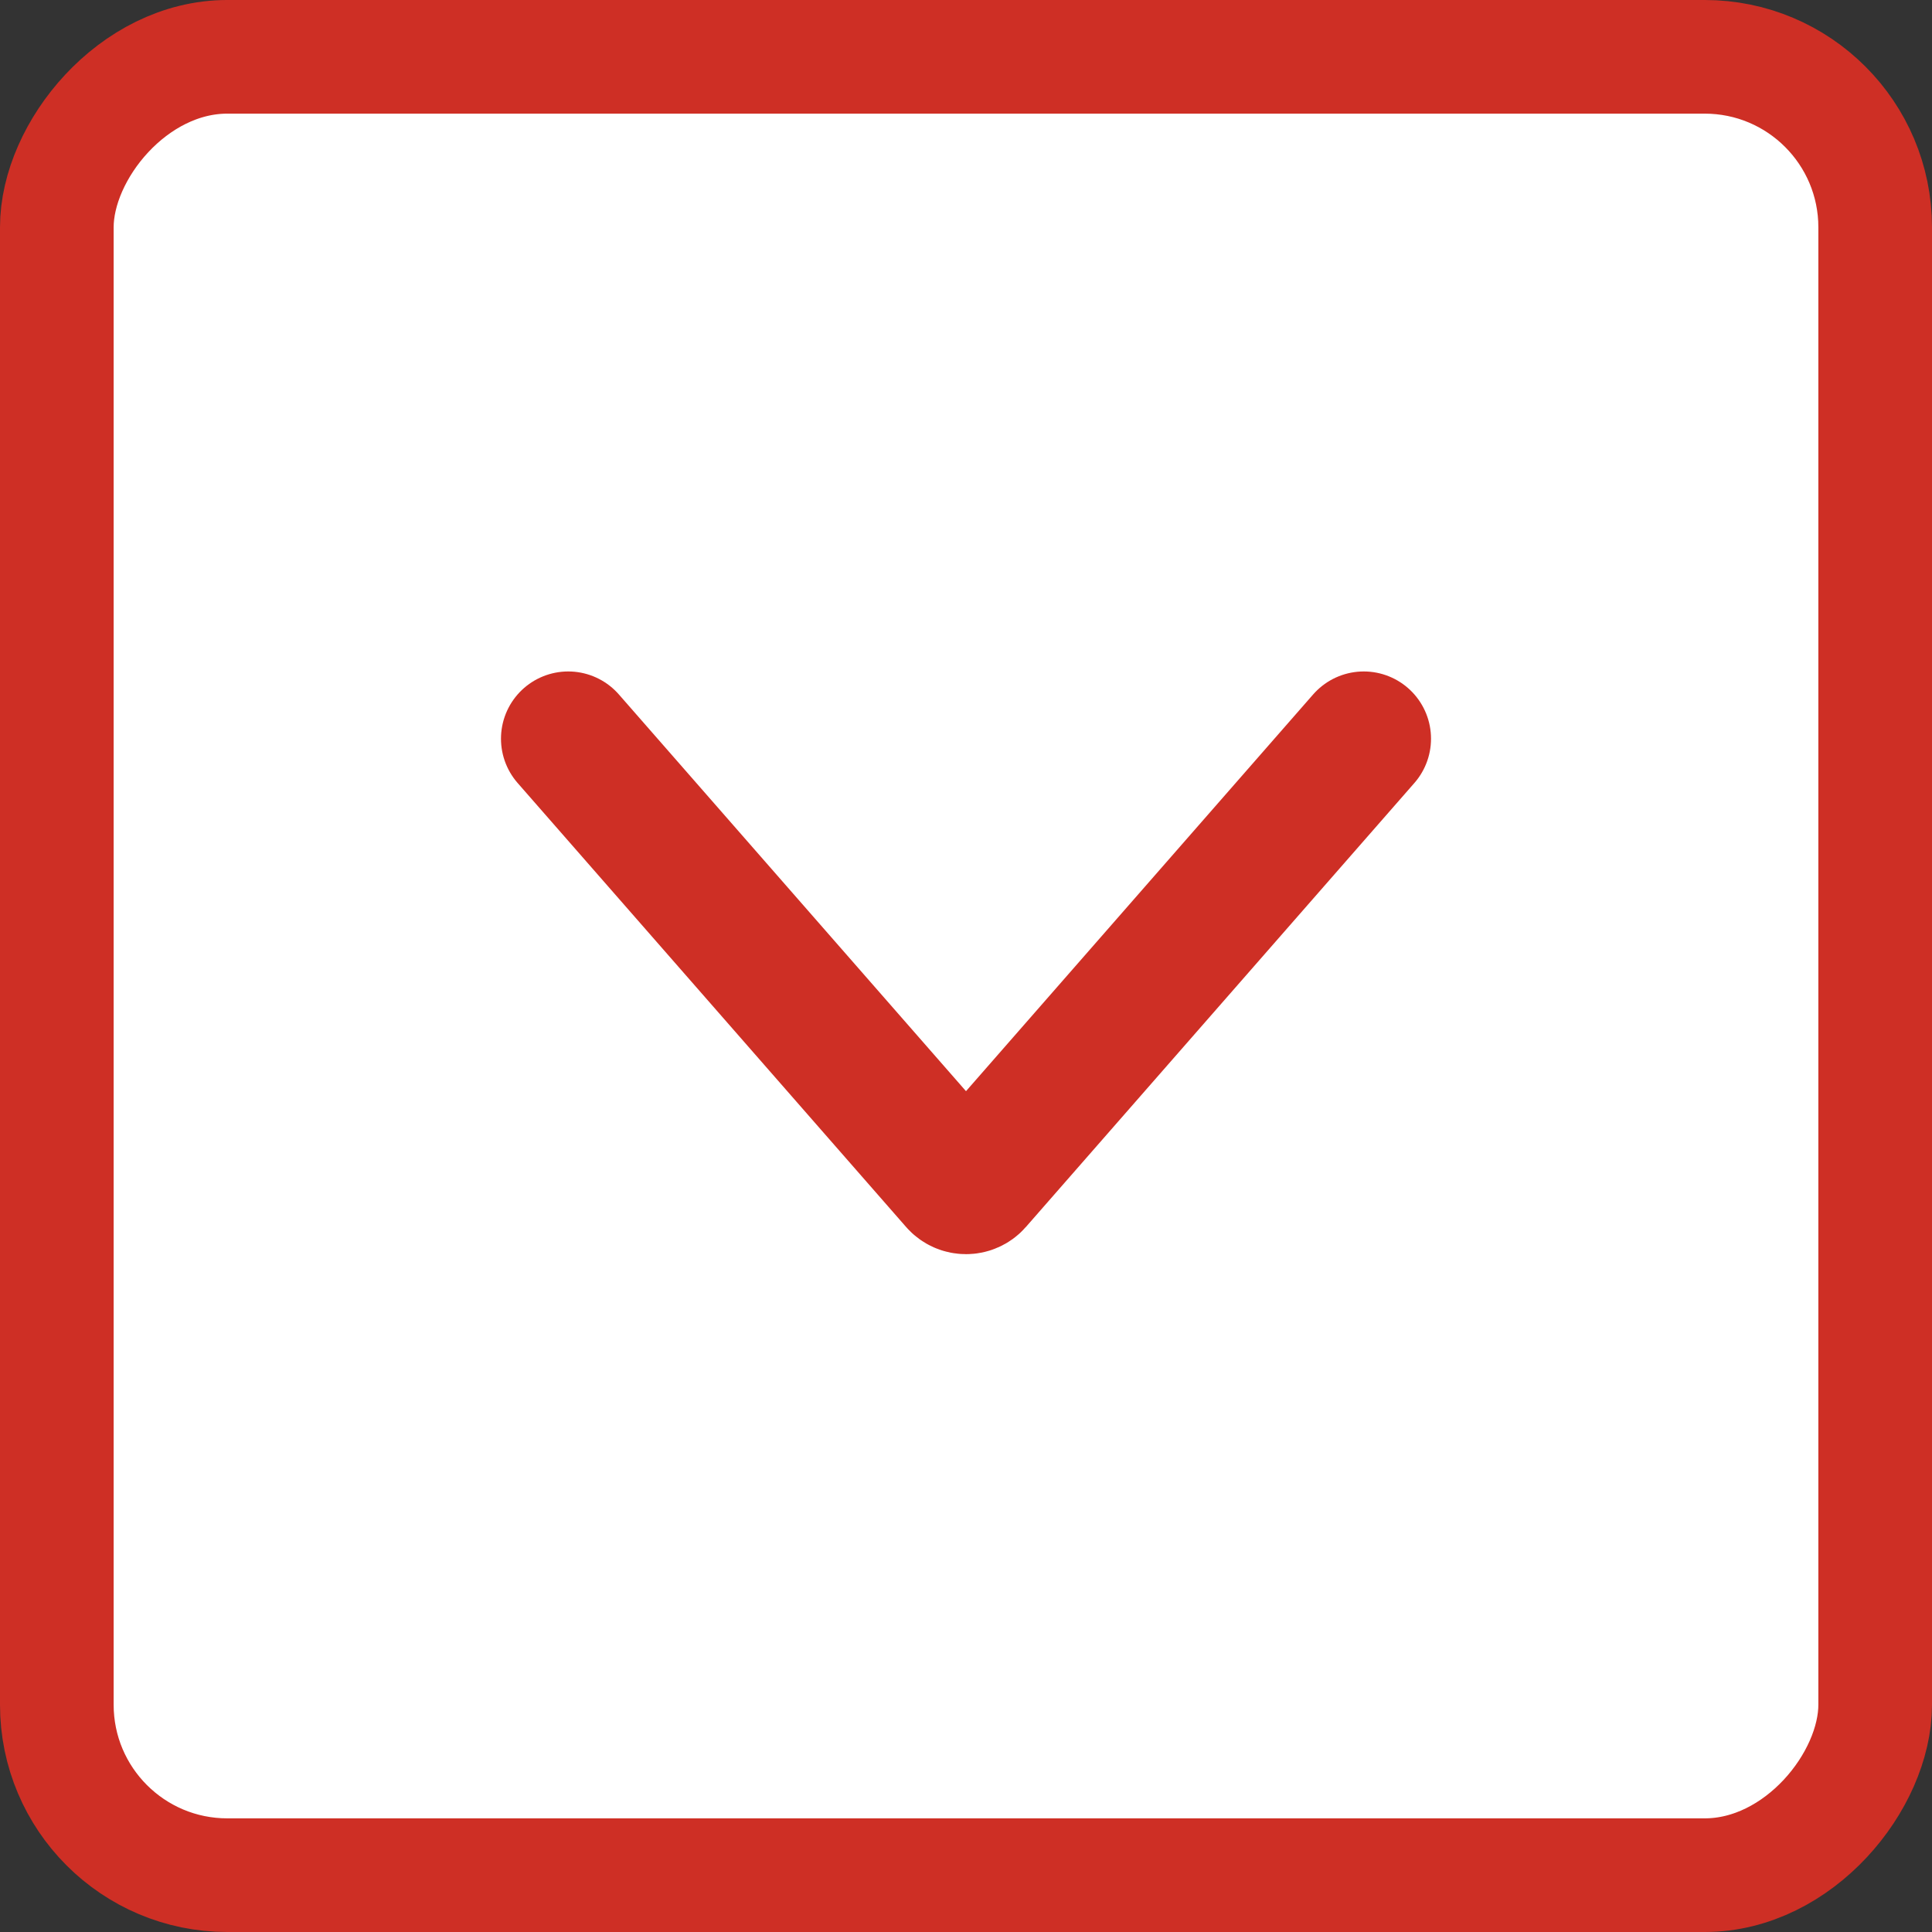
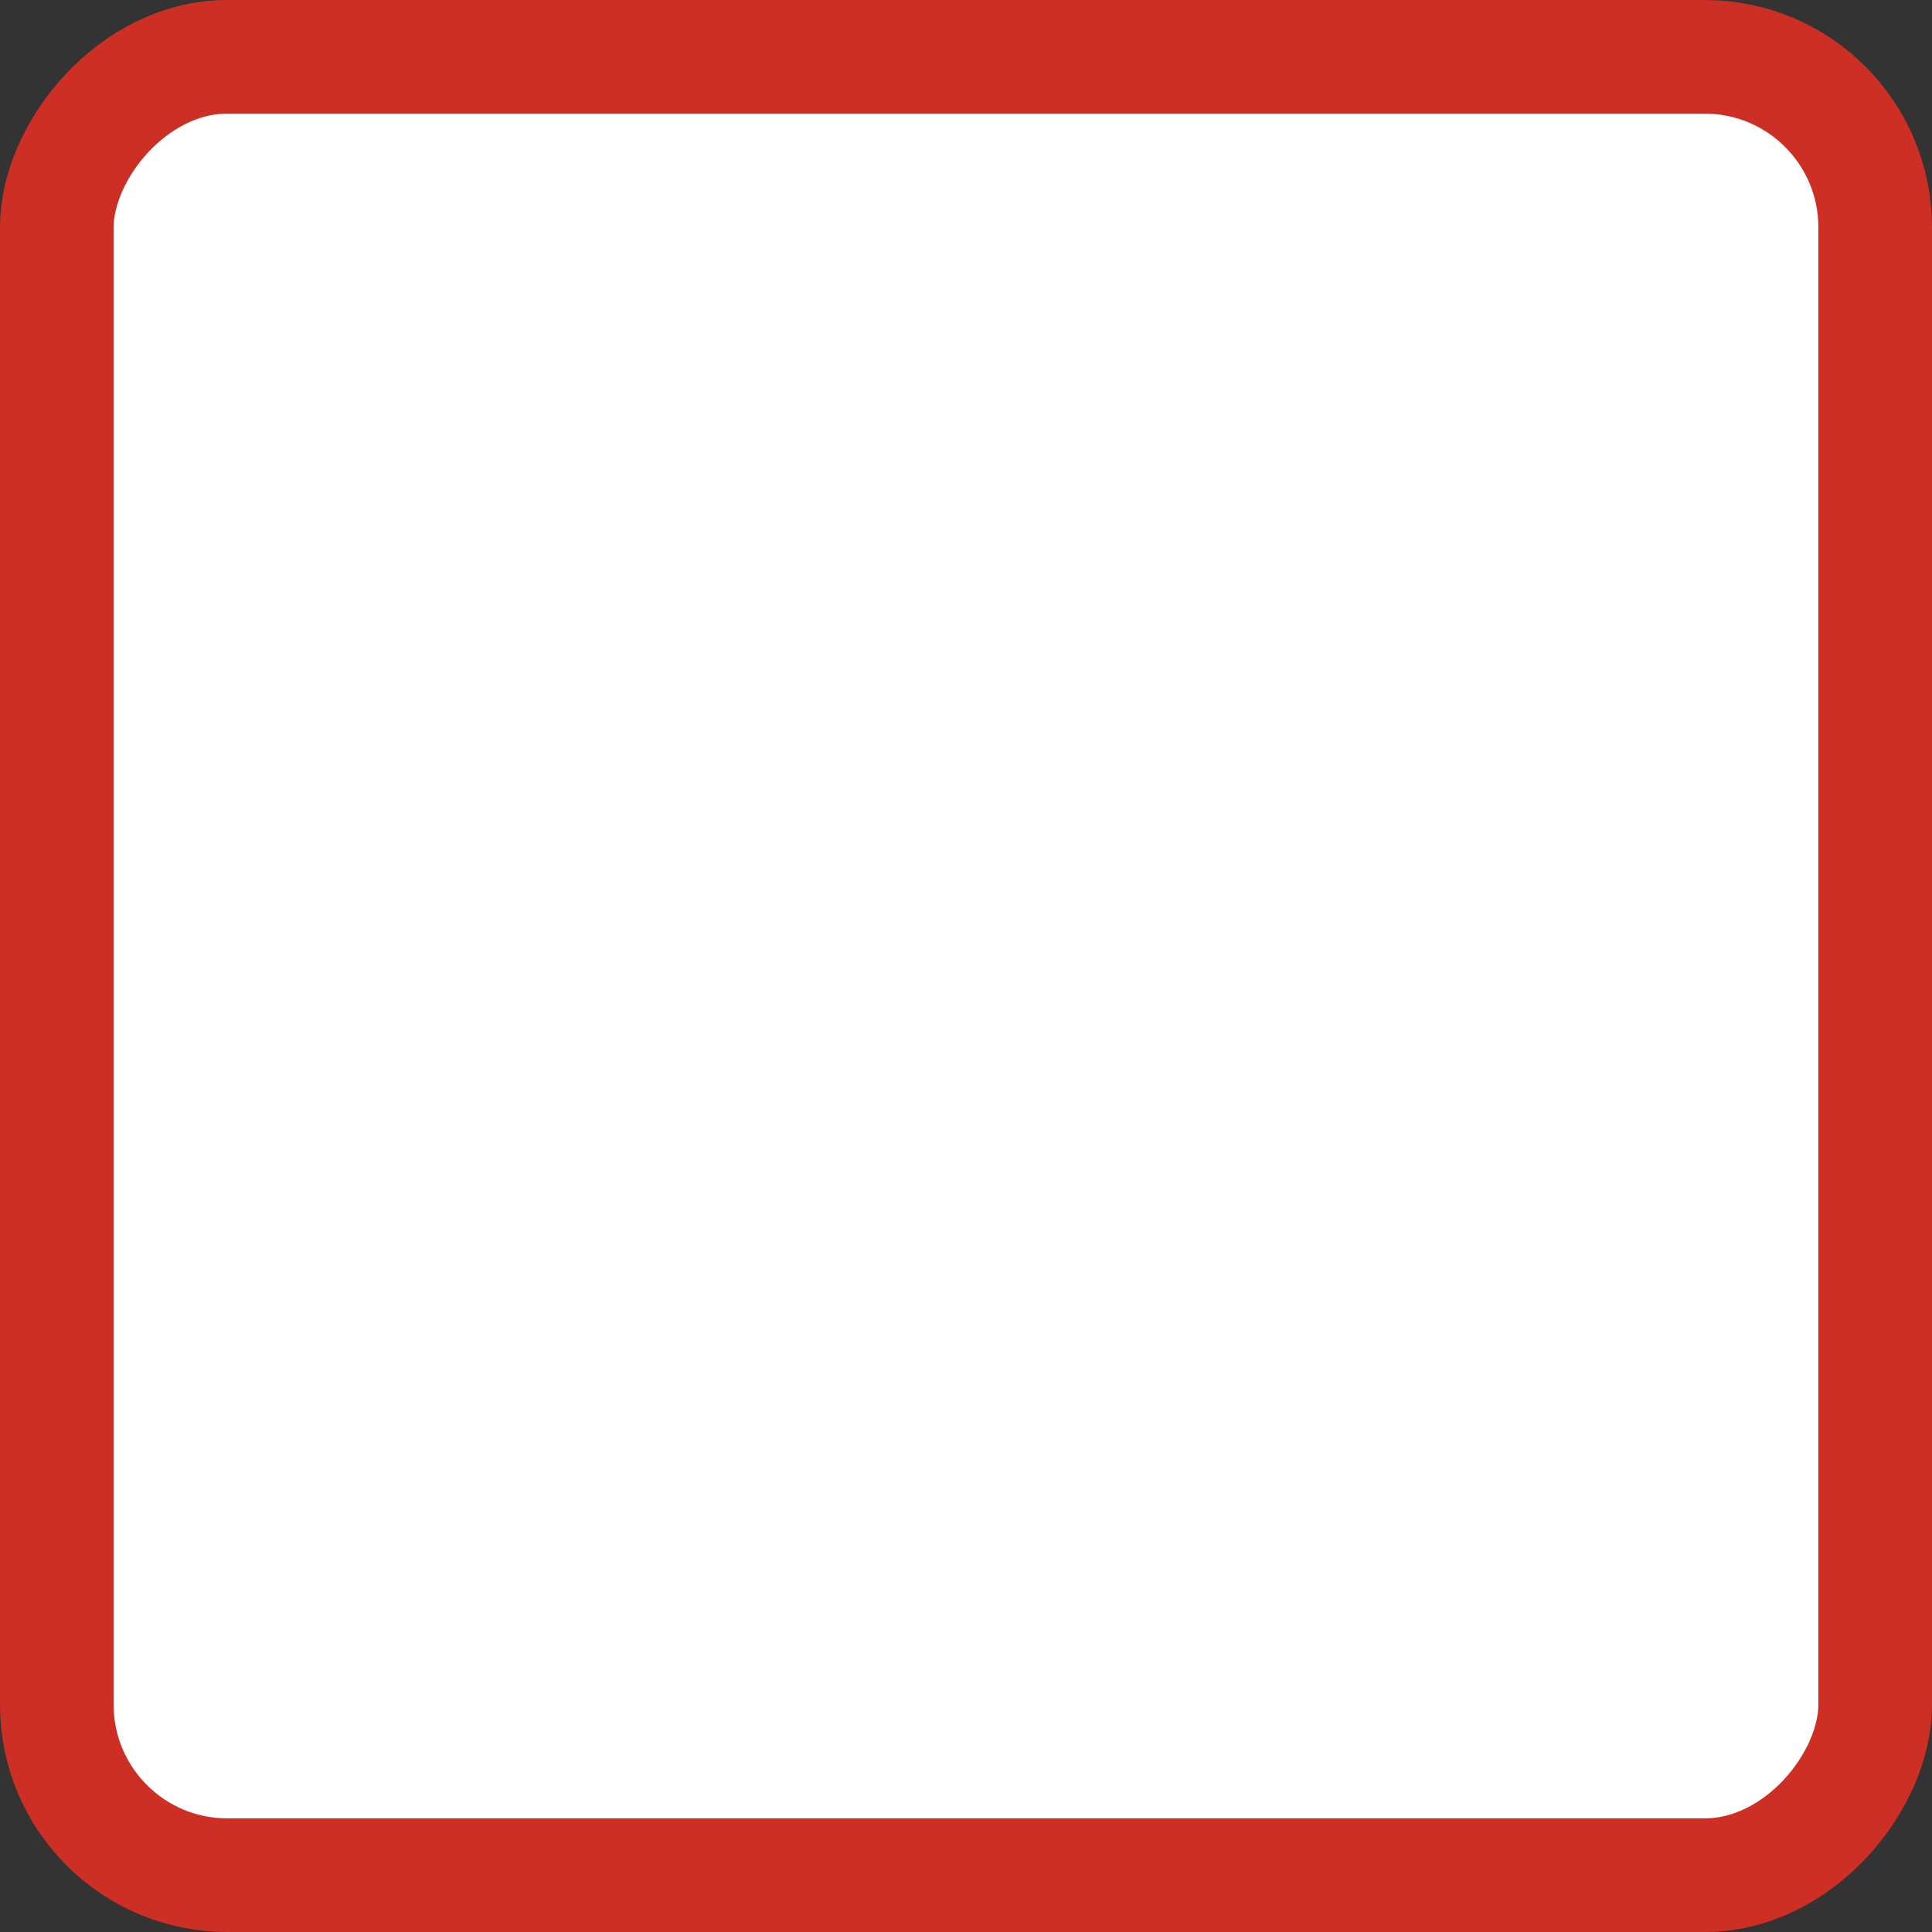
<svg xmlns="http://www.w3.org/2000/svg" width="34" height="34" fill="none">
  <rect width="100%" height="100%" fill="#333333" stroke="none" />
  <rect x="1" y="-1" width="32" height="32" rx="3" transform="matrix(1 0 0 -1 0 32)" fill="#fff" stroke="#CE2F25" stroke-width="2" />
-   <path d="m10 13 6.837 7.814c.086.098.24.098.326 0L24 13" stroke="#CE2F25" stroke-width="2.367" stroke-linecap="round" />
</svg>